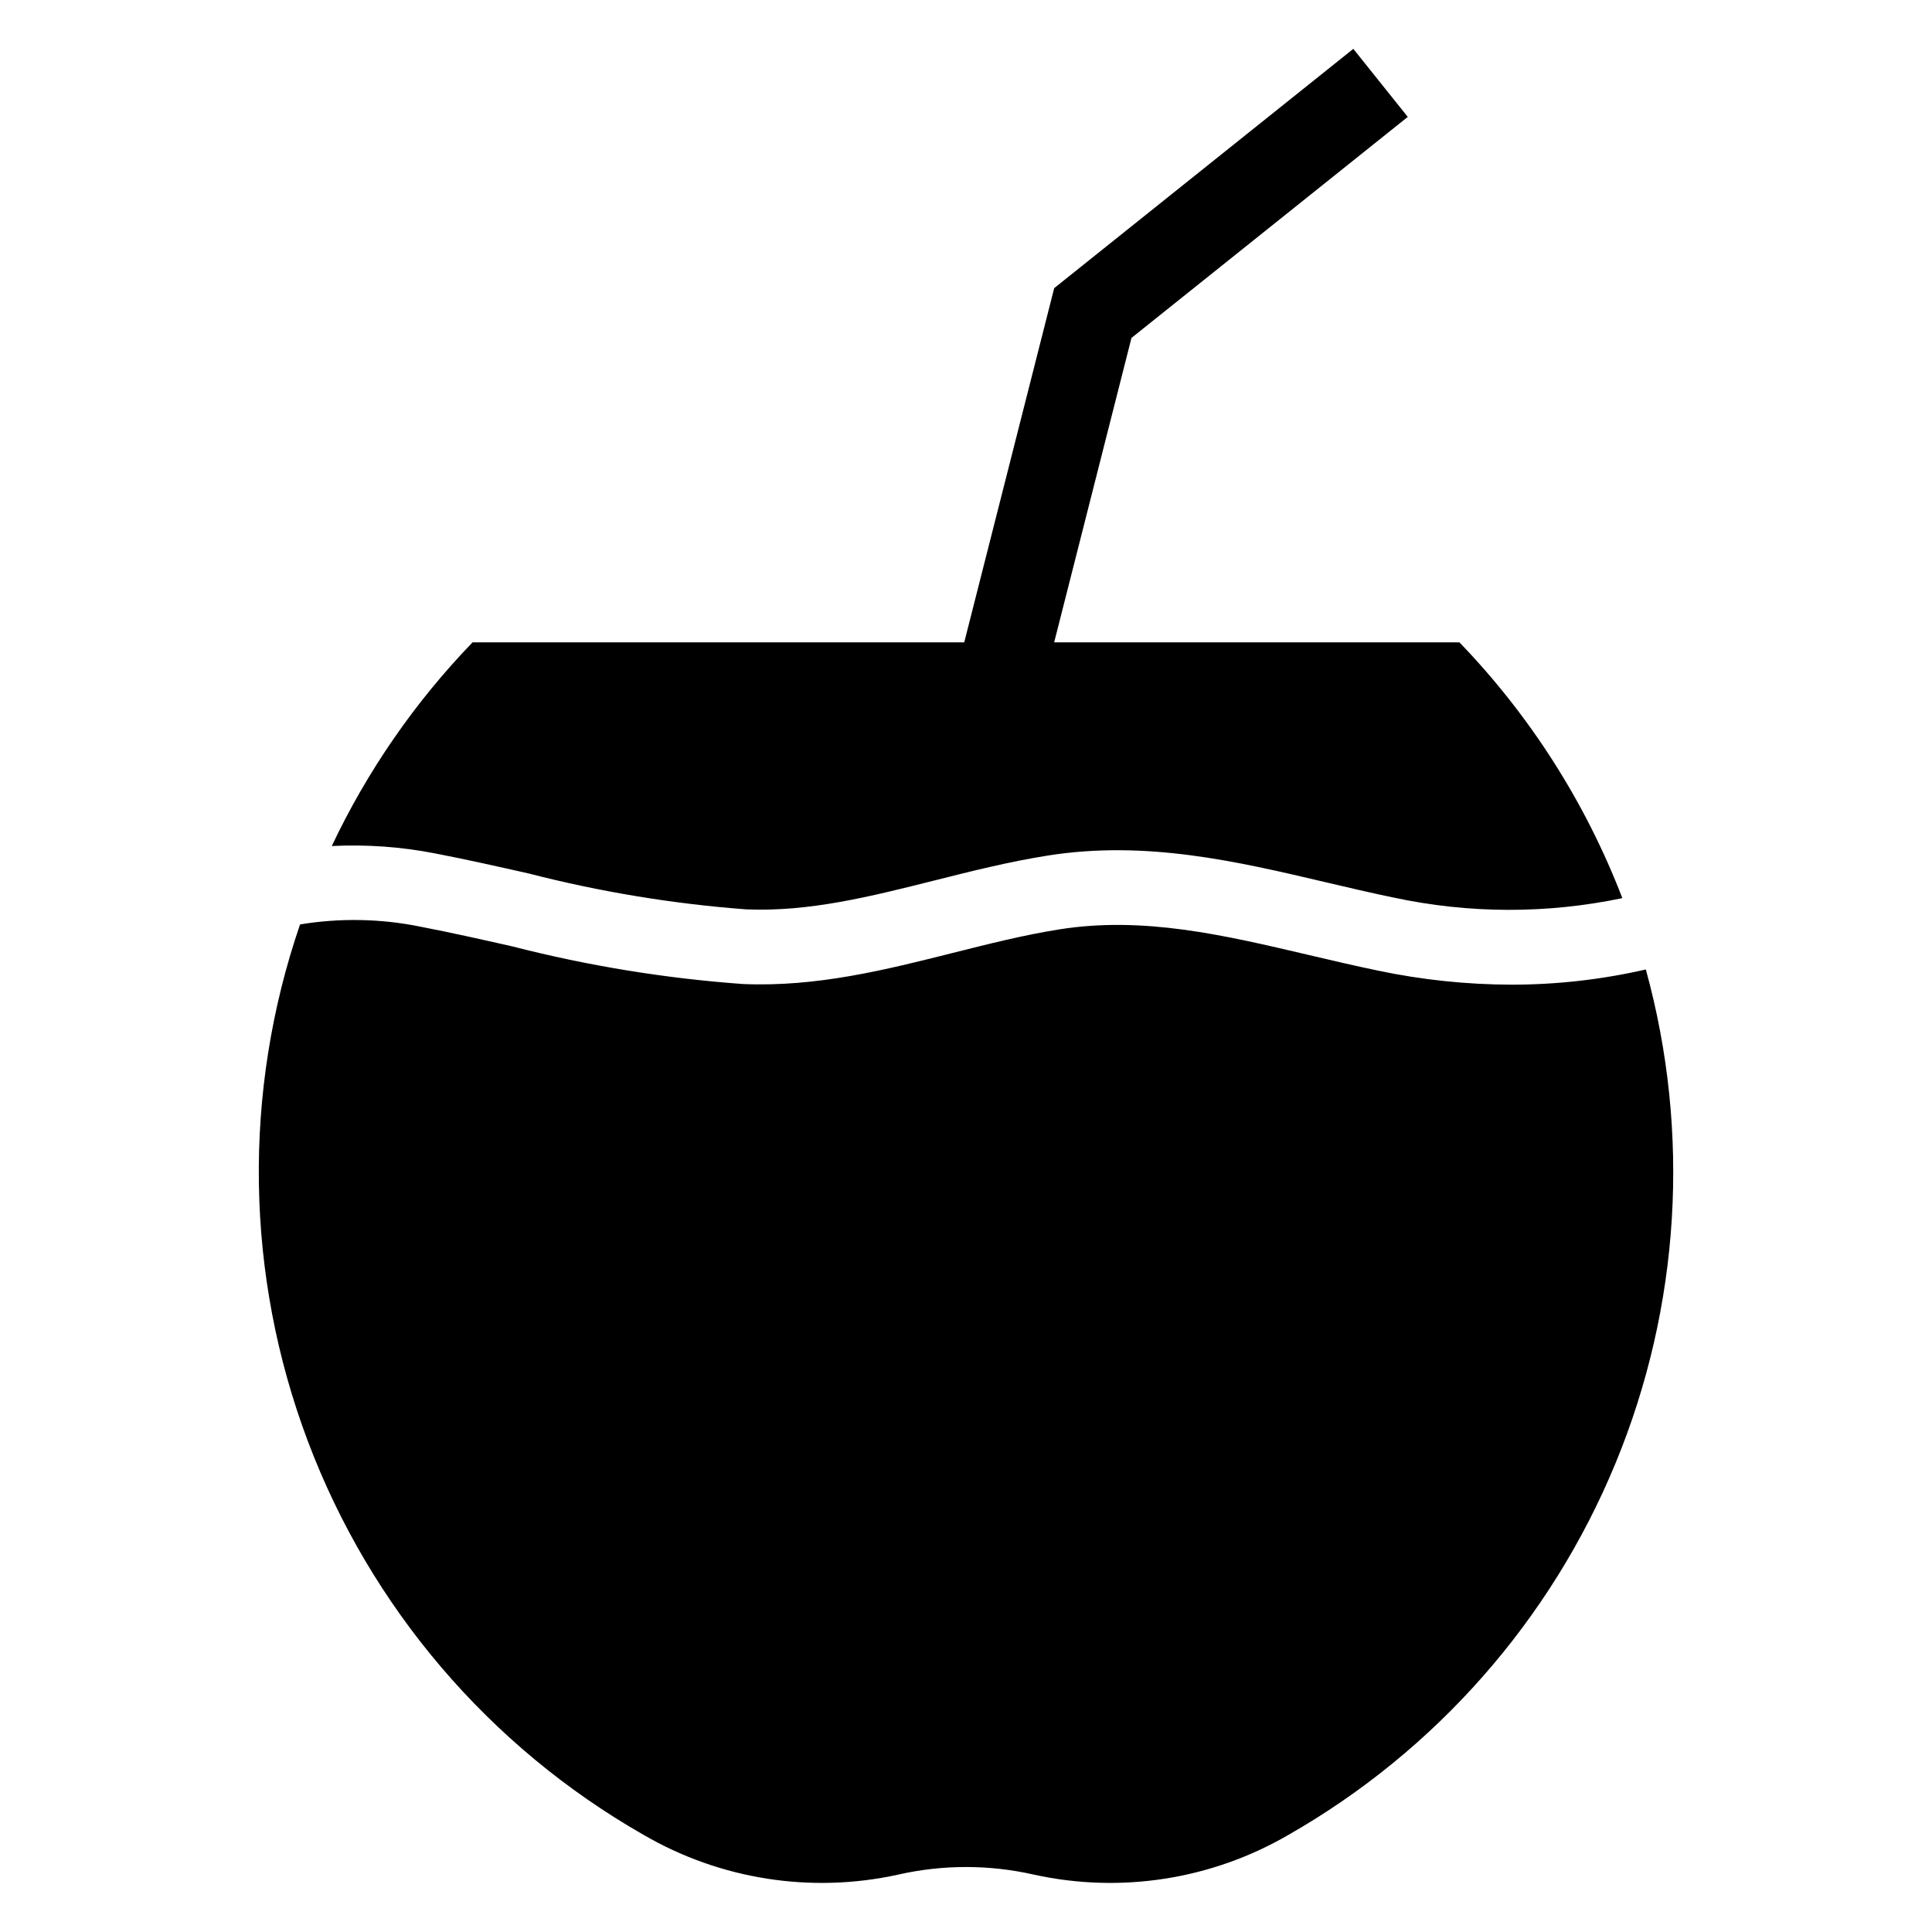
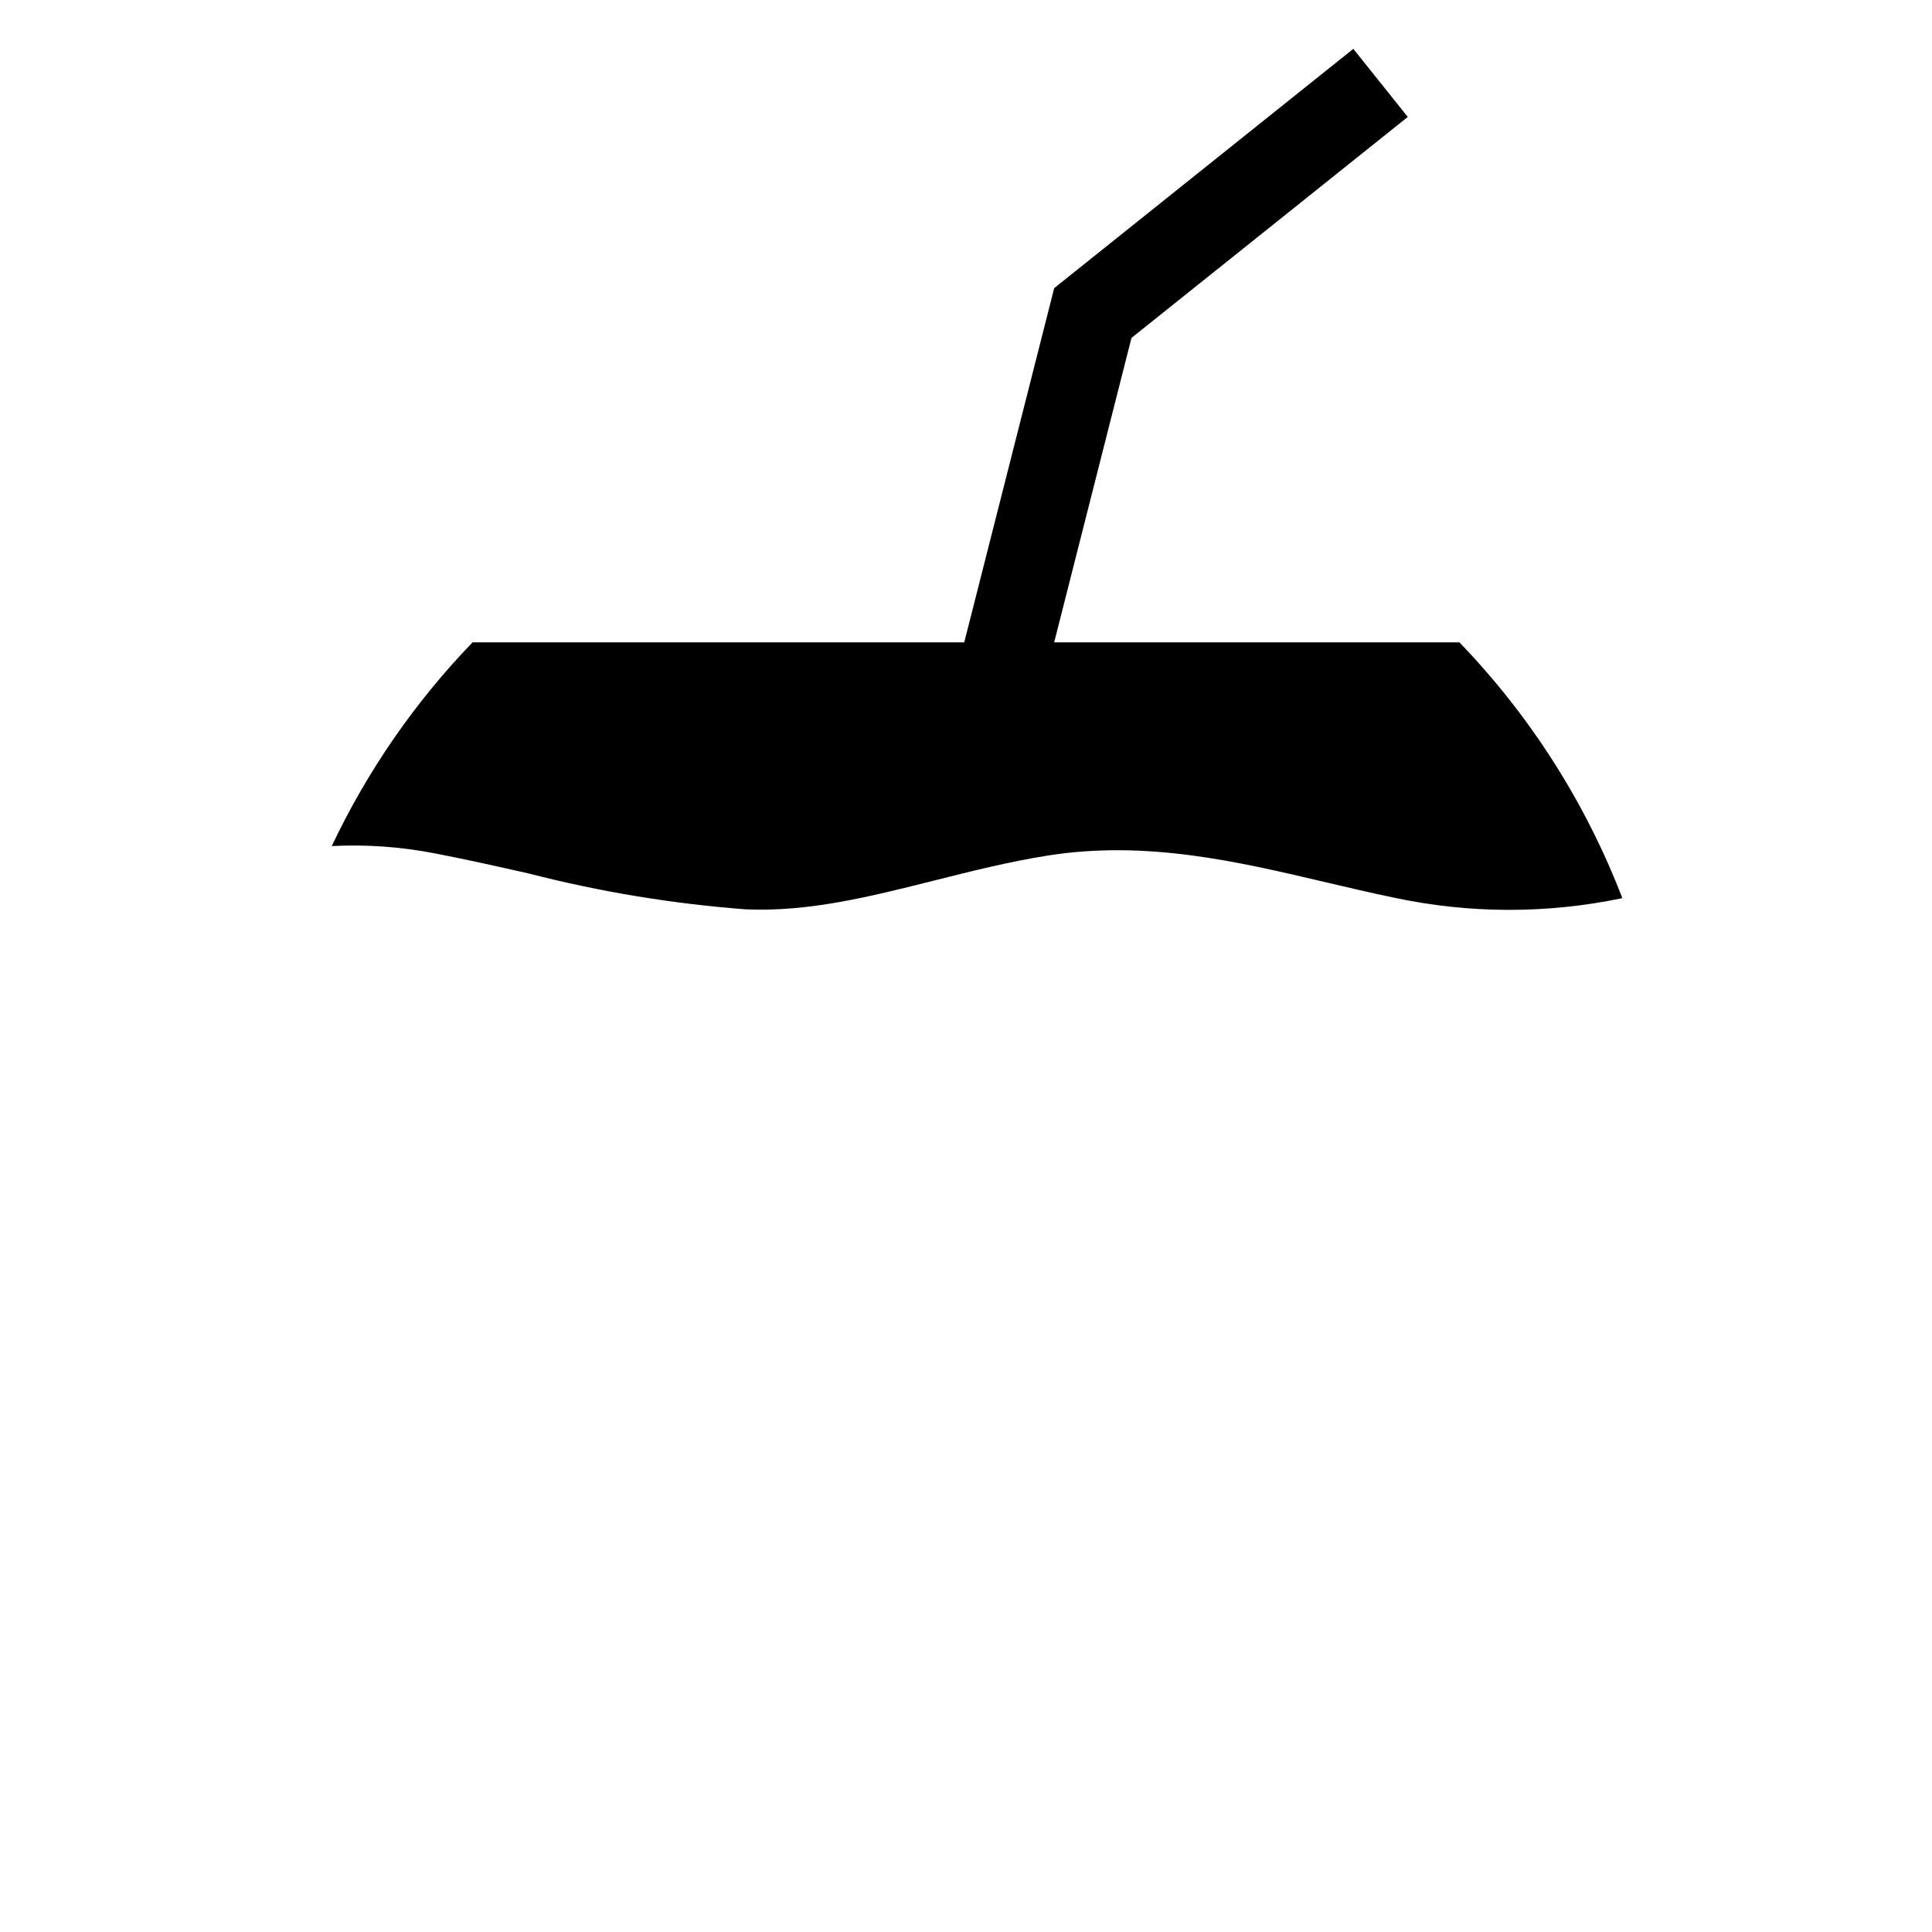
<svg xmlns="http://www.w3.org/2000/svg" fill="#000000" width="800px" height="800px" version="1.1" viewBox="144 144 512 512">
  <g>
-     <path d="m259.29 370.16c8.301 1.598 16.719 3.496 24.863 5.332 18.859 4.848 38.109 8.027 57.523 9.496 16.684 0.715 32.887-3.359 50.066-7.68 9.68-2.438 19.691-4.953 29.879-6.57 26.098-4.137 50.277 1.555 73.664 7.055 5.879 1.383 11.953 2.812 17.945 4.055v-0.004c20 4.312 40.684 4.367 60.707 0.168-9.715-25.258-24.398-48.309-43.18-67.789h-107.39l20.484-80.668 73.223-58.574-14.43-18.035-79.273 63.414-23.836 93.863h-130.3c-15.289 15.848-27.891 34.082-37.312 53.984 9.172-0.461 18.363 0.195 27.371 1.953z" />
-     <path d="m580.16 400.92c-11.668 2.676-23.602 4.027-35.57 4.027-11.887-0.027-23.738-1.27-35.371-3.715-6.246-1.297-12.453-2.754-18.457-4.168-22.52-5.293-43.785-10.297-66.027-6.769-9.32 1.48-18.469 3.781-28.156 6.219-17.801 4.477-36.18 9.117-55.754 8.258-20.594-1.496-41.016-4.828-61.02-9.961-7.992-1.805-16.254-3.668-24.246-5.203h0.004c-10.555-2.168-21.418-2.379-32.047-0.625-15.262 44.52-14.523 92.965 2.086 137 16.605 44.035 48.047 80.898 88.906 104.25 20.383 11.863 44.48 15.633 67.512 10.559 11.84-2.684 24.129-2.684 35.965 0 23.031 5.074 47.129 1.305 67.512-10.559 39.008-22.281 69.484-56.914 86.625-98.438 17.141-41.52 19.969-87.57 8.039-130.88z" />
+     <path d="m259.29 370.16c8.301 1.598 16.719 3.496 24.863 5.332 18.859 4.848 38.109 8.027 57.523 9.496 16.684 0.715 32.887-3.359 50.066-7.68 9.68-2.438 19.691-4.953 29.879-6.57 26.098-4.137 50.277 1.555 73.664 7.055 5.879 1.383 11.953 2.812 17.945 4.055c20 4.312 40.684 4.367 60.707 0.168-9.715-25.258-24.398-48.309-43.18-67.789h-107.39l20.484-80.668 73.223-58.574-14.43-18.035-79.273 63.414-23.836 93.863h-130.3c-15.289 15.848-27.891 34.082-37.312 53.984 9.172-0.461 18.363 0.195 27.371 1.953z" />
  </g>
</svg>